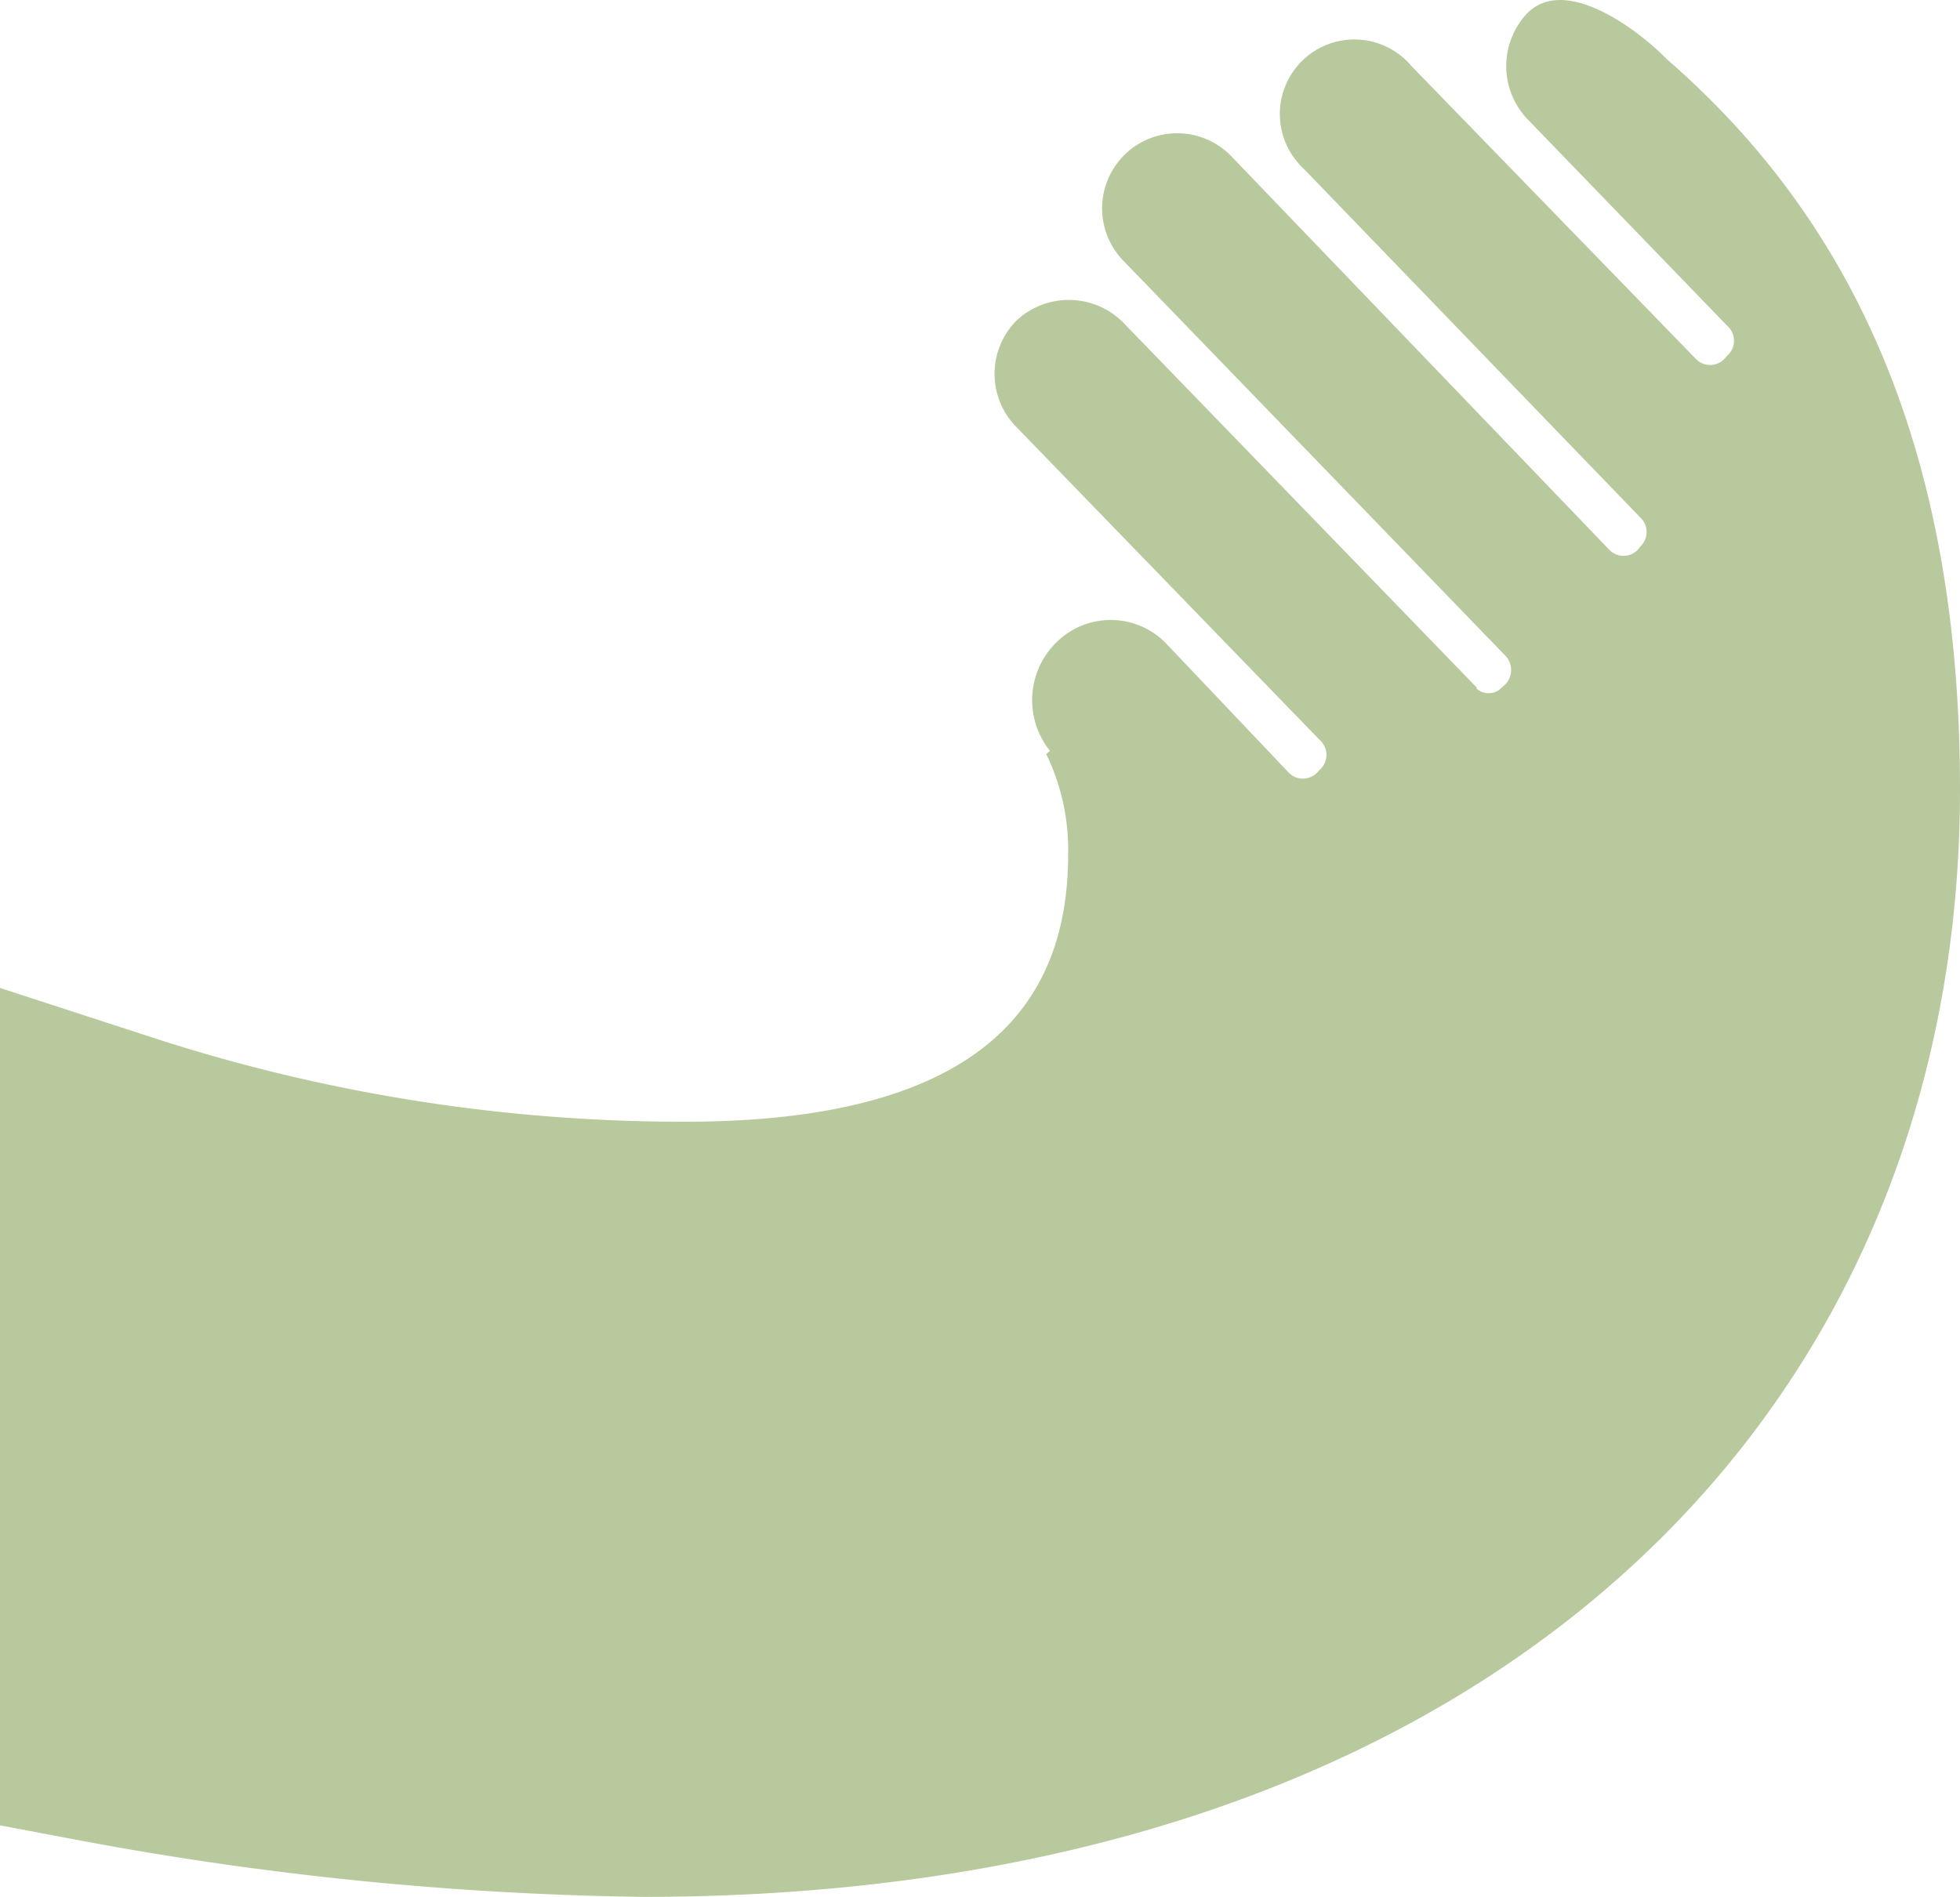
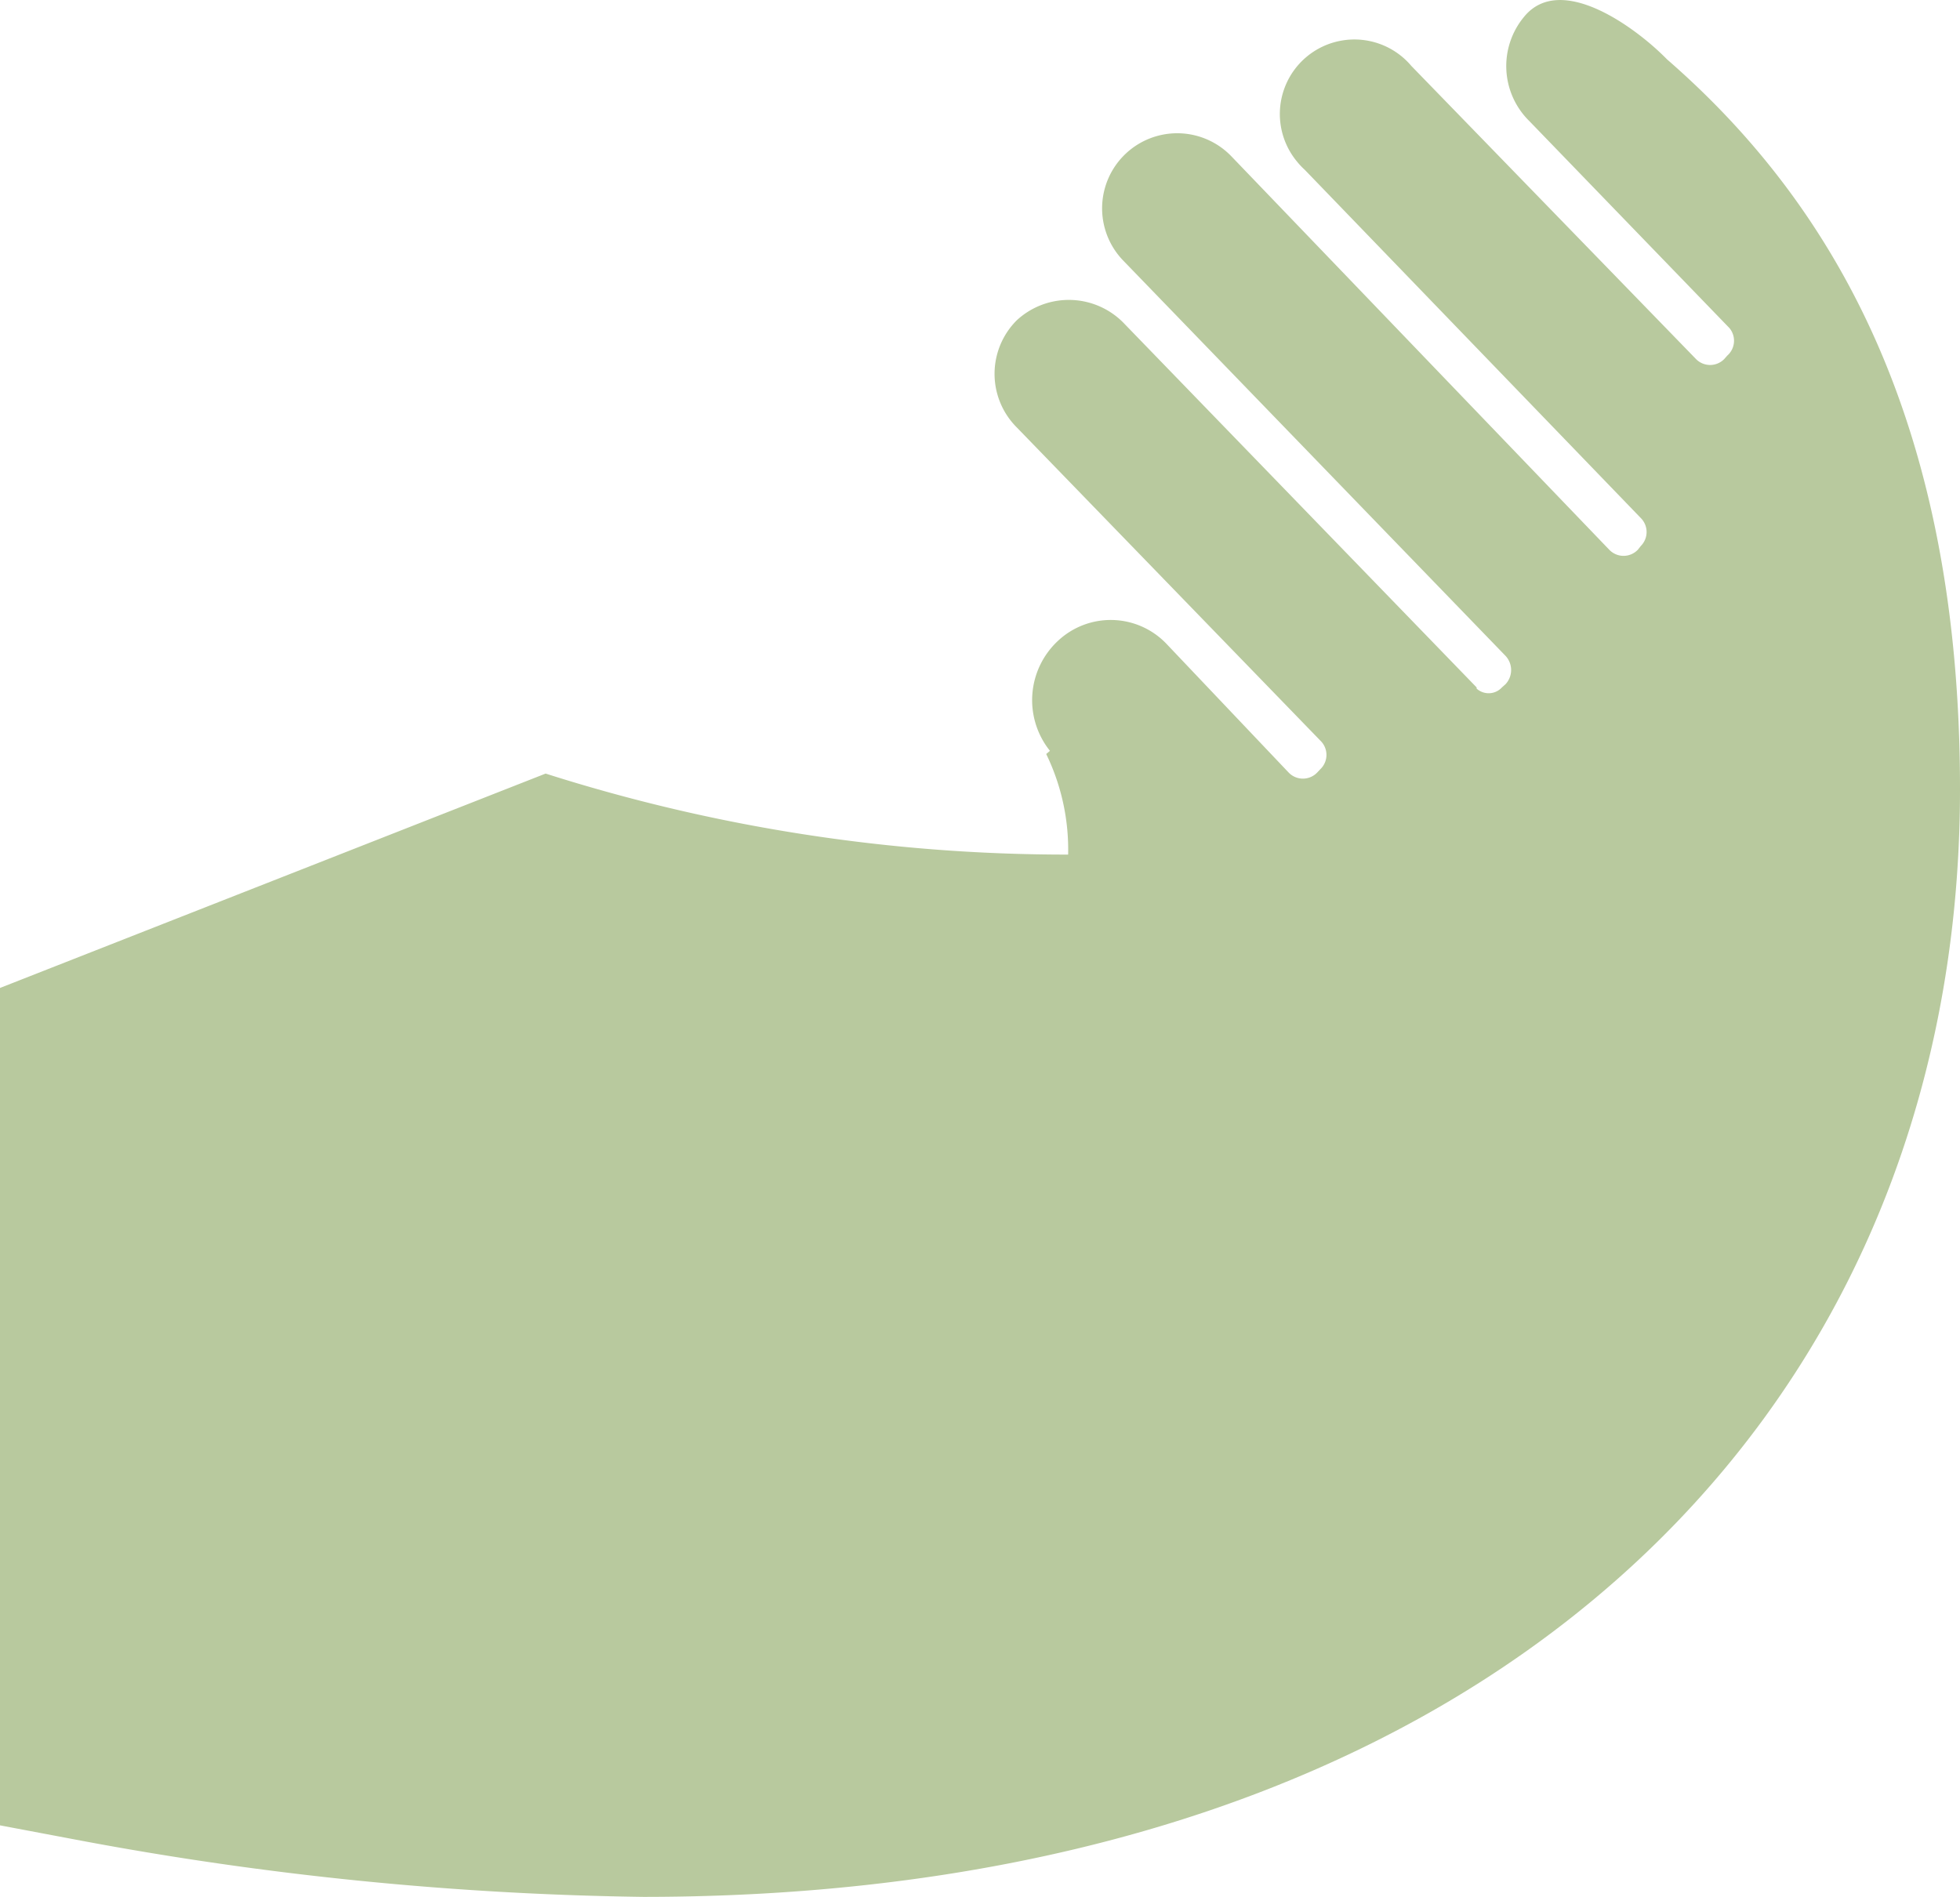
<svg xmlns="http://www.w3.org/2000/svg" viewBox="0 0 99.18 96">
  <defs>
    <style>.cls-1{fill:#b8c99e;fill-rule:evenodd;}</style>
  </defs>
  <g id="Layer_2" data-name="Layer 2">
    <g id="Layer_1-2" data-name="Layer 1">
-       <path class="cls-1" d="M84.35,3C82.85,1.46,79-1.43,77.13.84a3.9,3.9,0,0,0,.26,5.29L87.51,16.6A1,1,0,0,1,87.4,18h0l-.14.16a1,1,0,0,1-1.45,0h0L71.42,3.34A3.77,3.77,0,1,0,65.65,8.2a3.55,3.55,0,0,0,.38.4l17,17.62a1,1,0,0,1,0,1.41l-.15.19a1,1,0,0,1-1.45,0h0L62.3,7.9a3.8,3.8,0,0,0-5.46,5.29l19.34,20a1.05,1.05,0,0,1,0,1.44l-.18.16a.91.91,0,0,1-1.28.06l0-.06L56.92,16.41a3.88,3.88,0,0,0-5.47-.2,3.83,3.83,0,0,0,0,5.42h0L66.81,37.48a1,1,0,0,1,0,1.45l-.16.17a1,1,0,0,1-1.44,0l-6.15-6.48a3.9,3.9,0,0,0-5.5-.21A4.1,4.1,0,0,0,53.13,38l-.19.16a11.09,11.09,0,0,1,1.11,5.09c0,7.51-4.33,13.52-19.4,13.52a86.82,86.82,0,0,1-26.44-4.1L0,50V92.38l4.08.77A165.92,165.92,0,0,0,32.55,96C75,96,99.18,71.94,99.18,39.94,99.18,21.66,93,10.52,84.35,3Z" />
+       <path class="cls-1" d="M84.35,3C82.85,1.46,79-1.43,77.13.84a3.9,3.9,0,0,0,.26,5.29L87.51,16.6A1,1,0,0,1,87.4,18h0l-.14.16a1,1,0,0,1-1.45,0h0L71.42,3.34A3.77,3.77,0,1,0,65.65,8.2a3.55,3.55,0,0,0,.38.4l17,17.62a1,1,0,0,1,0,1.41l-.15.19a1,1,0,0,1-1.45,0h0L62.3,7.9a3.8,3.8,0,0,0-5.46,5.29l19.34,20a1.05,1.05,0,0,1,0,1.44l-.18.16a.91.91,0,0,1-1.28.06l0-.06L56.92,16.41a3.88,3.88,0,0,0-5.47-.2,3.83,3.83,0,0,0,0,5.42h0L66.81,37.48a1,1,0,0,1,0,1.45l-.16.17a1,1,0,0,1-1.44,0l-6.15-6.48a3.9,3.9,0,0,0-5.5-.21A4.1,4.1,0,0,0,53.13,38l-.19.16a11.09,11.09,0,0,1,1.11,5.09a86.82,86.82,0,0,1-26.44-4.1L0,50V92.38l4.08.77A165.92,165.92,0,0,0,32.55,96C75,96,99.18,71.94,99.18,39.94,99.18,21.66,93,10.52,84.35,3Z" />
    </g>
  </g>
</svg>